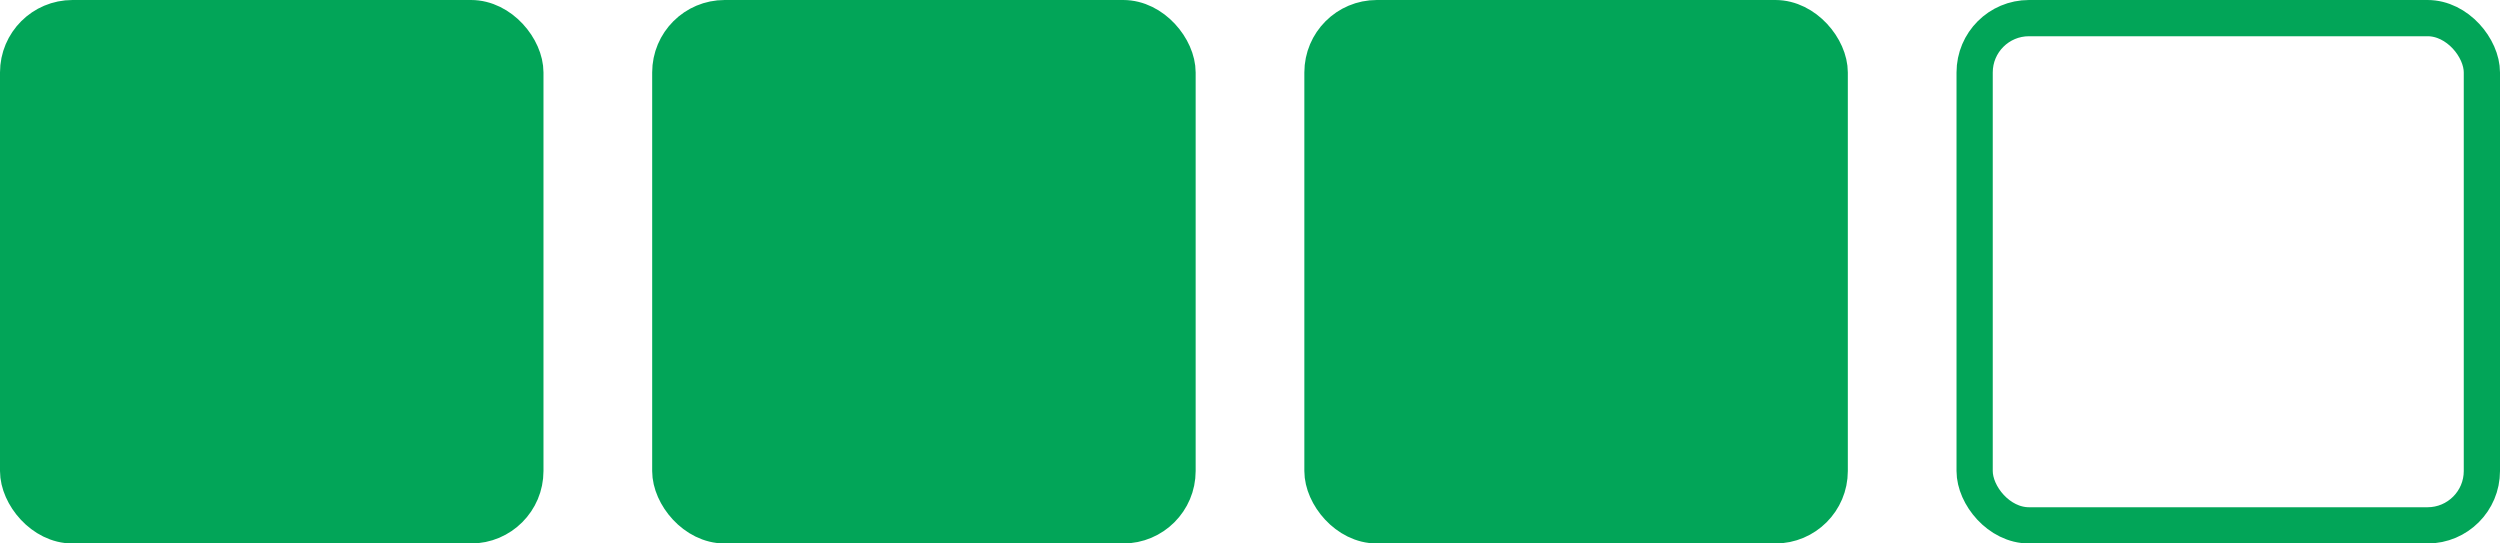
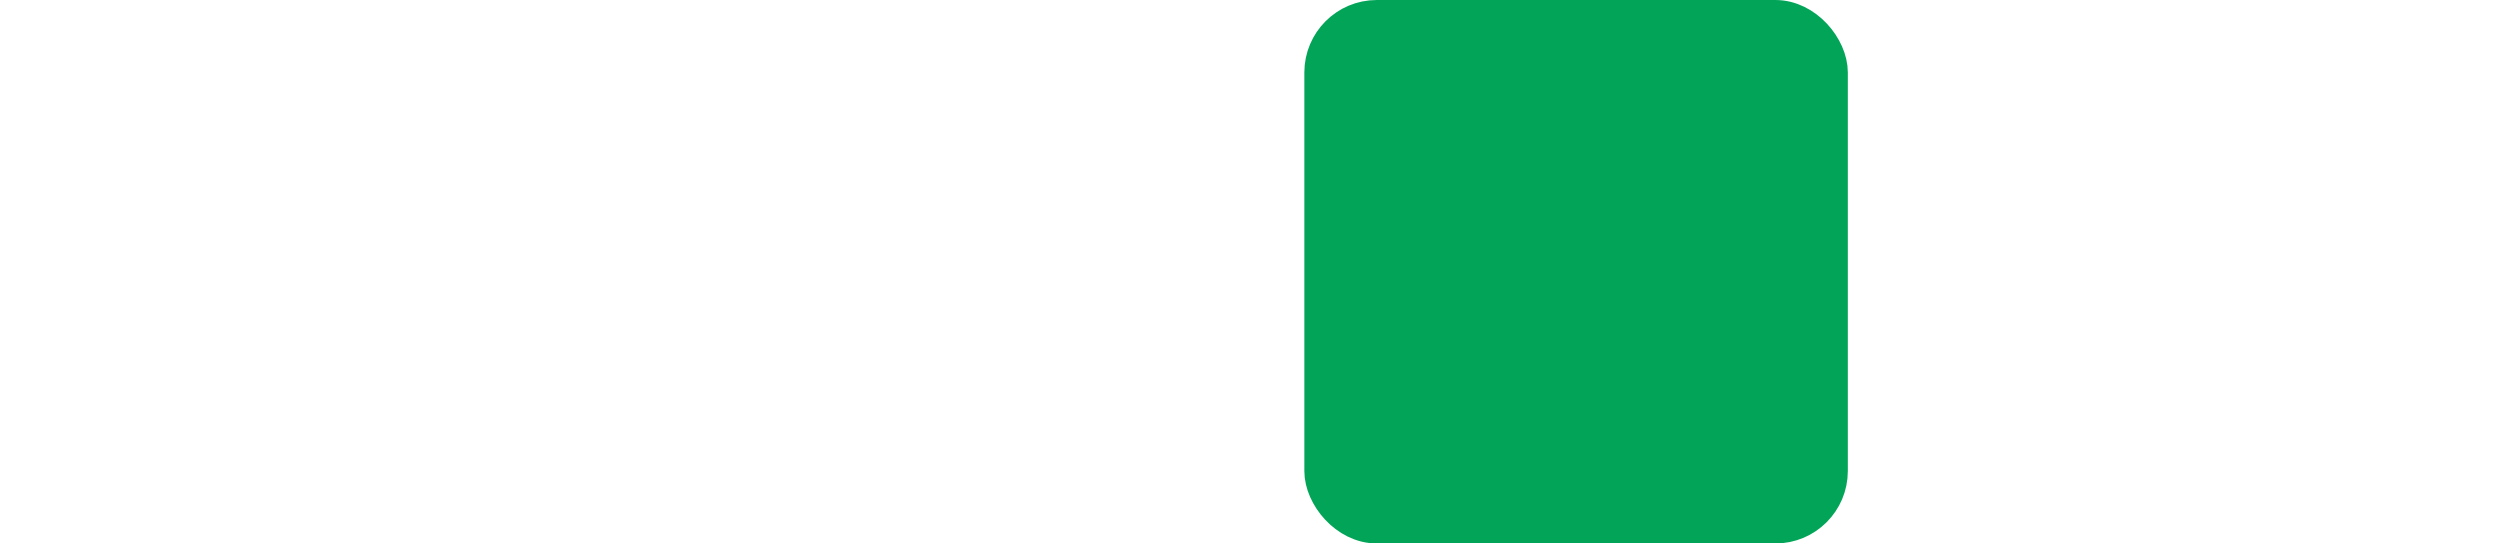
<svg xmlns="http://www.w3.org/2000/svg" width="1380" height="300" viewBox="0 0 1380 300" fill="none">
-   <rect x="10" y="10" width="280" height="280" rx="30" fill="#02A558" stroke="#02A558" stroke-width="20" />
-   <rect x="370" y="10" width="280" height="280" rx="30" fill="#02A558" stroke="#02A558" stroke-width="20" />
  <rect x="730" y="10" width="280" height="280" rx="30" fill="#02A558" stroke="#02A558" stroke-width="20" />
-   <rect x="1090" y="10" width="280" height="280" rx="30" stroke="#02A558" stroke-width="20" />
</svg>